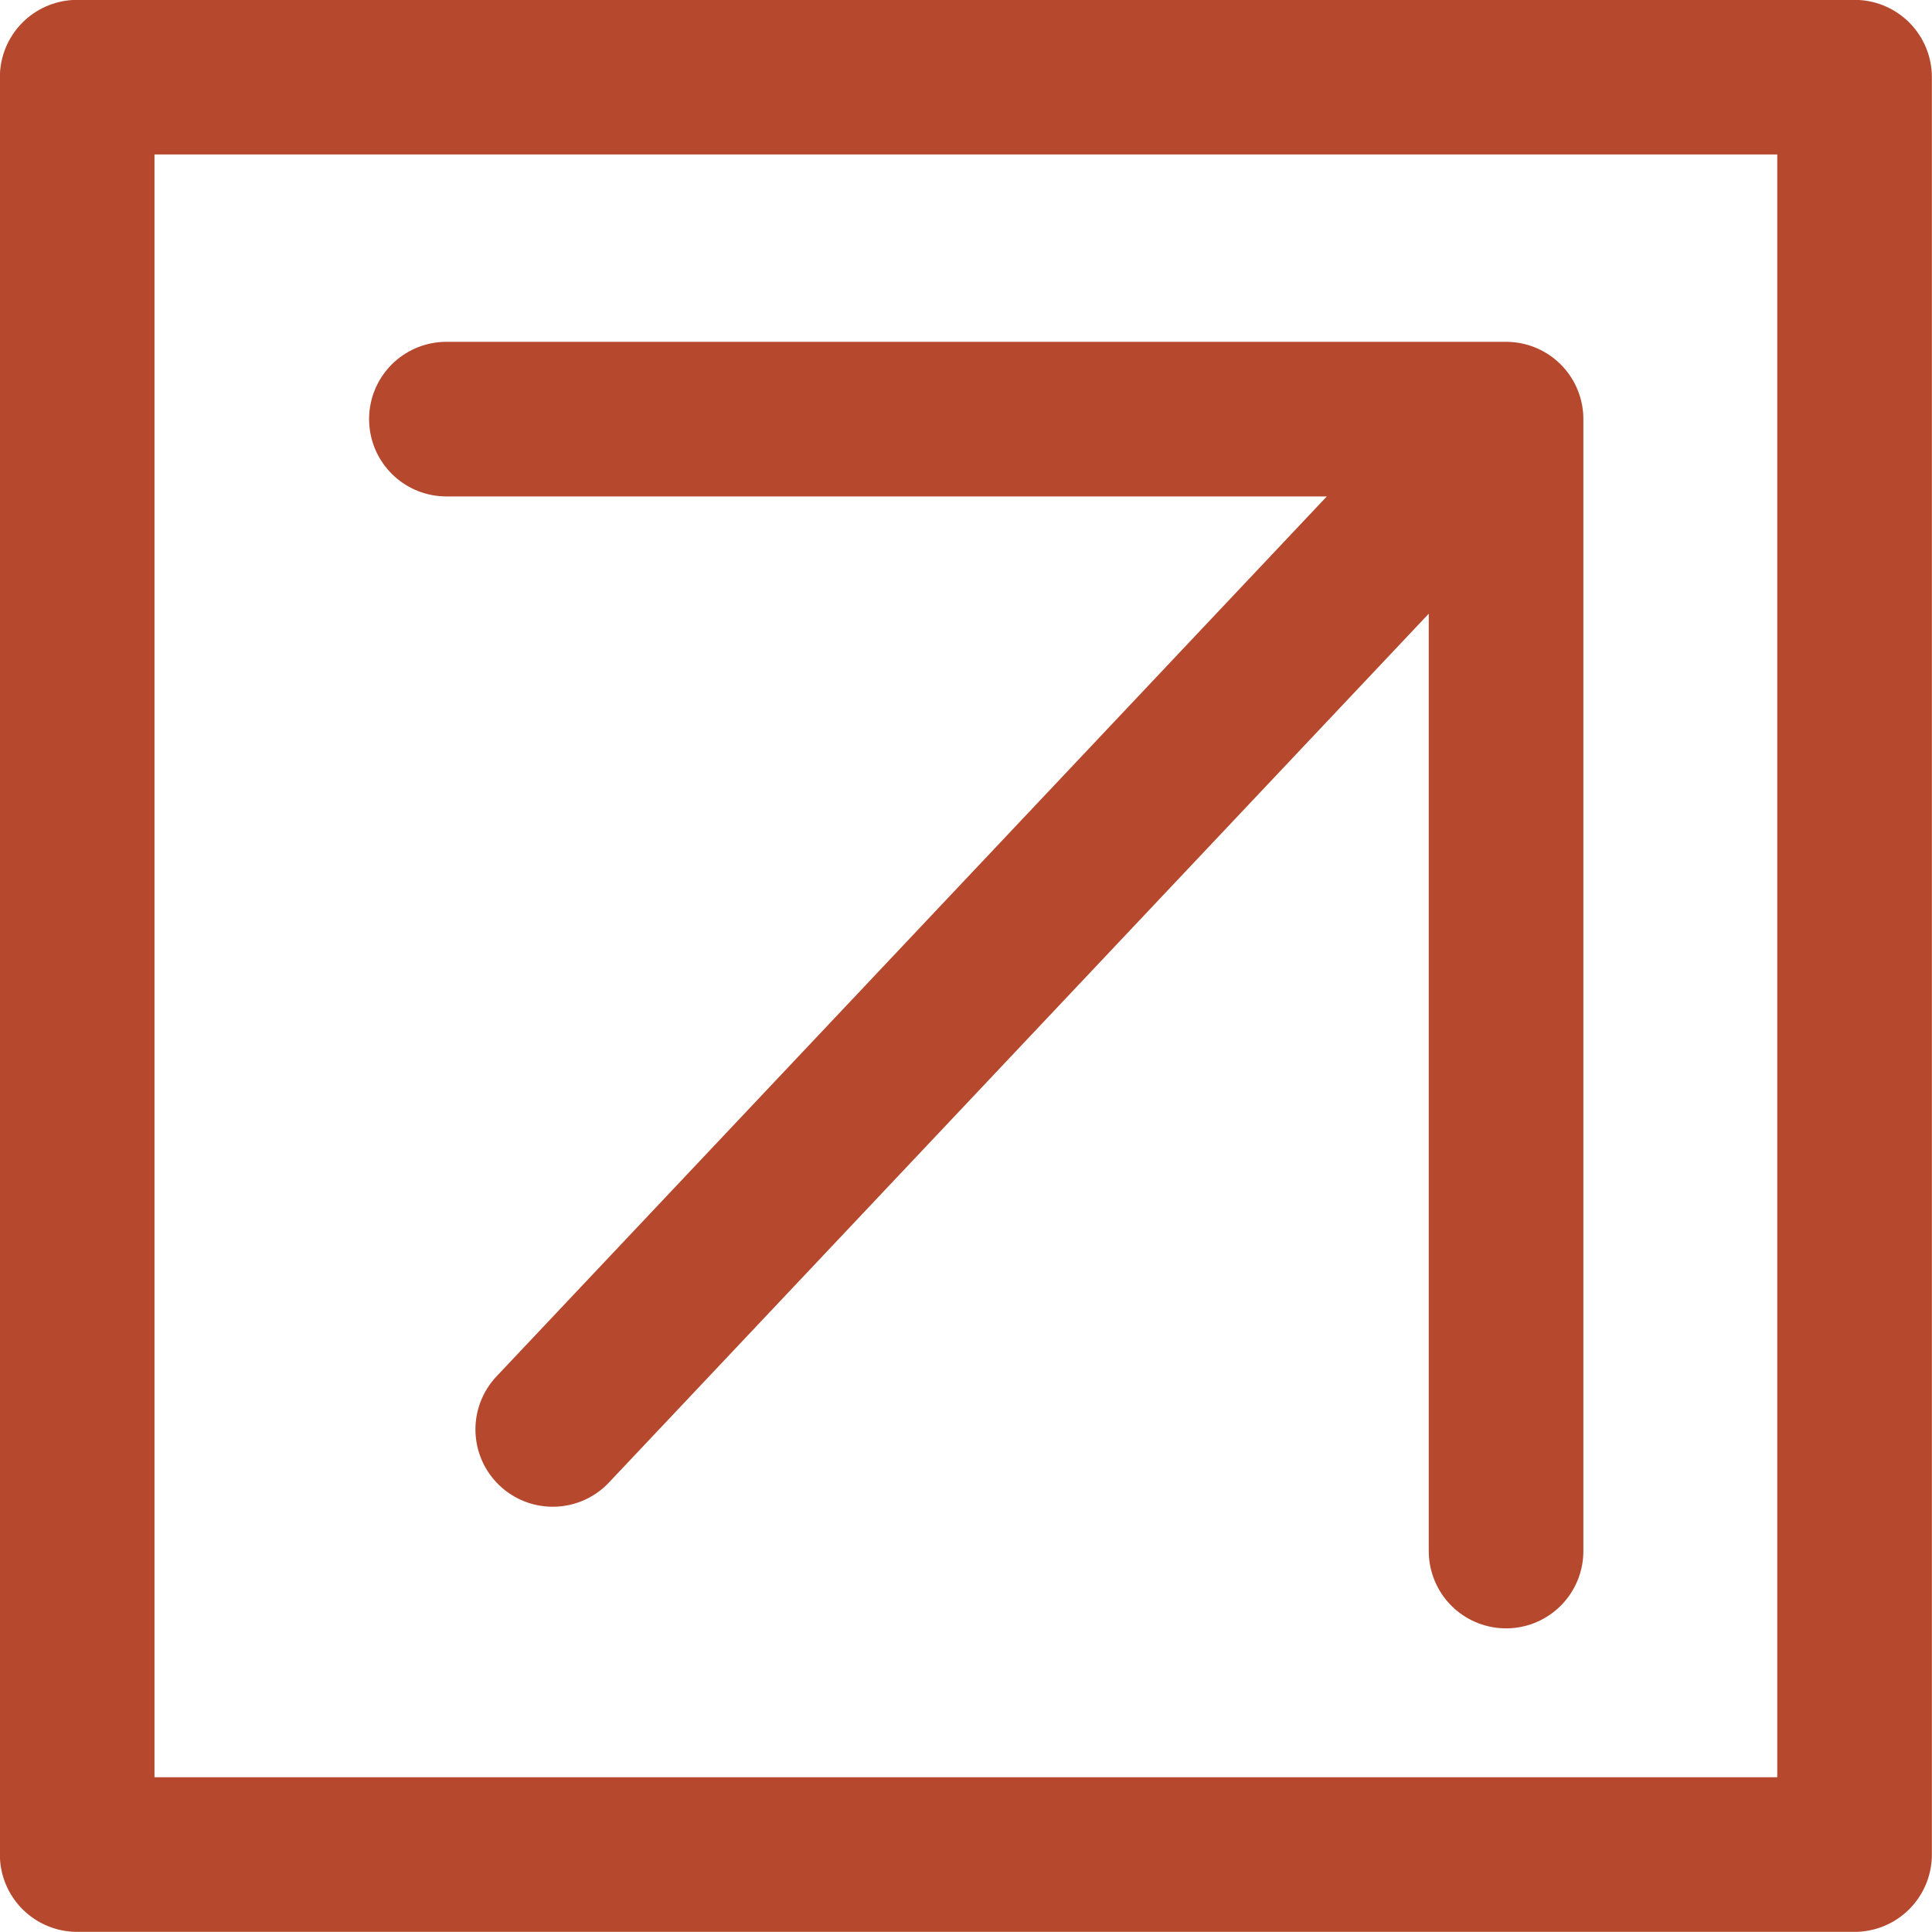
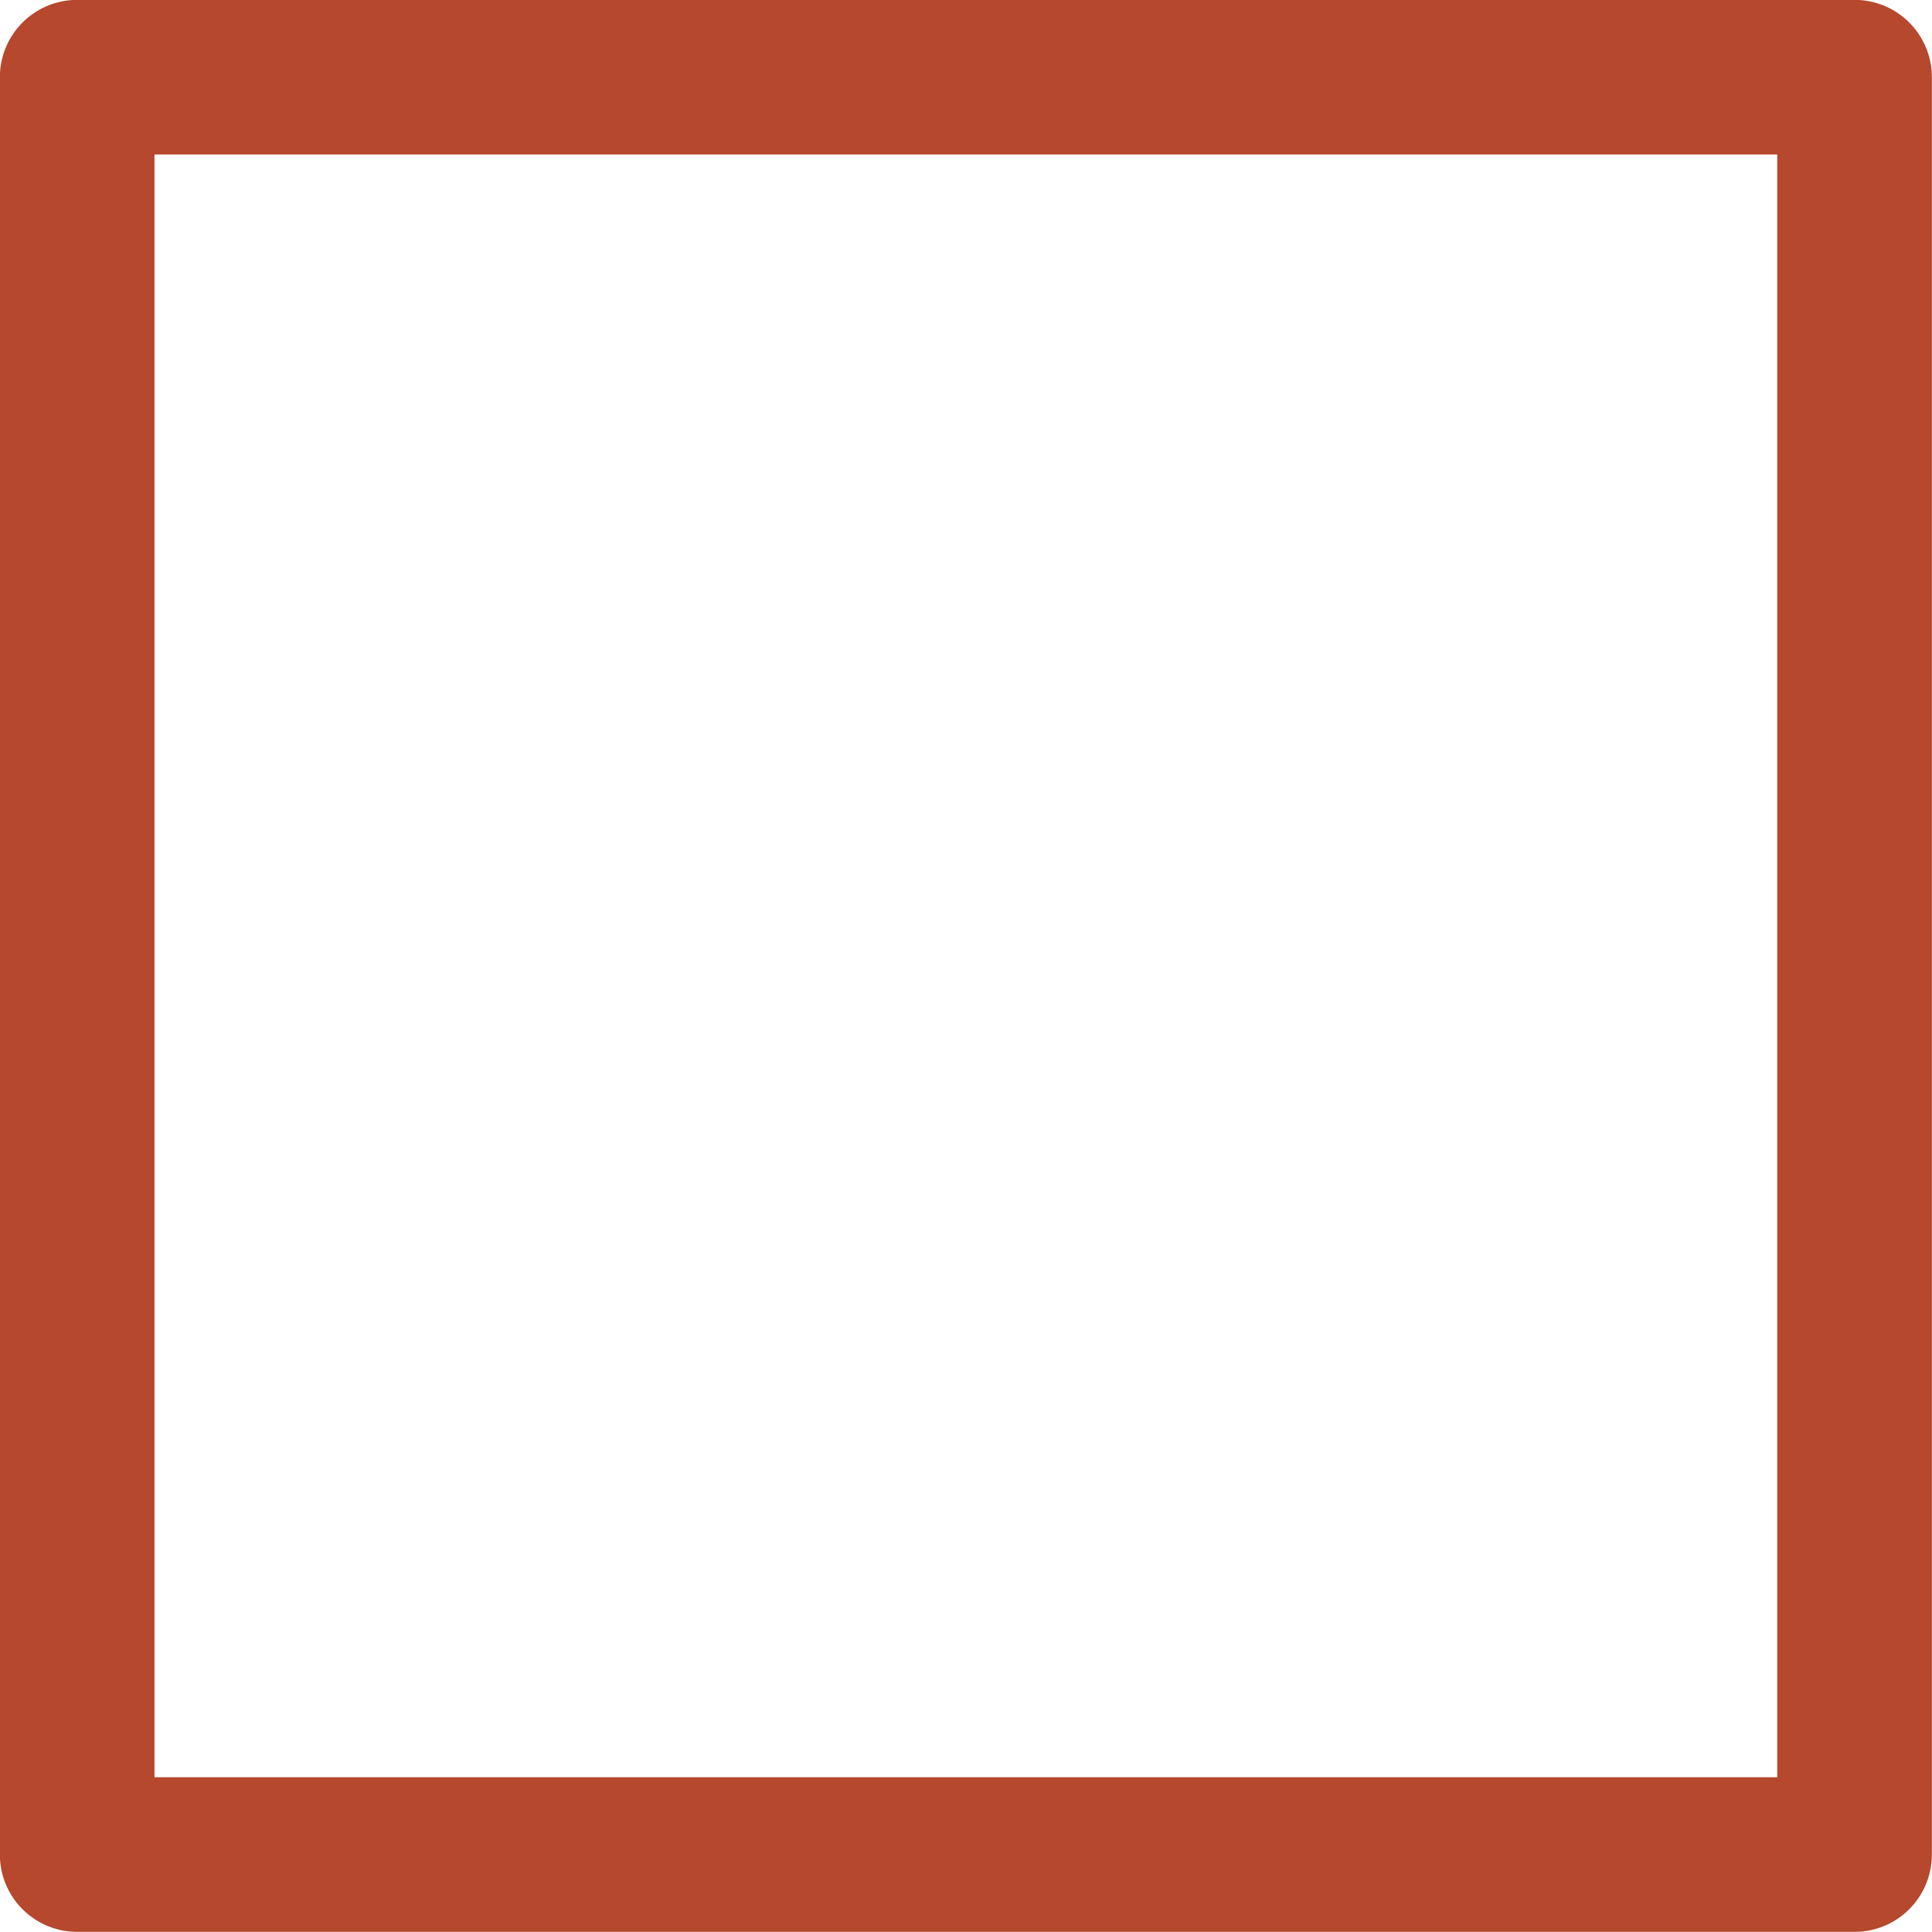
<svg xmlns="http://www.w3.org/2000/svg" viewBox="0 0 70.85 70.85">
  <defs>
    <style>.cls-1{fill:none;stroke:#b5482d;stroke-linecap:round;stroke-linejoin:round;stroke-width:5.67px}</style>
  </defs>
  <g id="レイヤー_2" data-name="レイヤー 2">
    <g id="レイヤー_1-2" data-name="レイヤー 1">
-       <path class="cls-1" d="M16.37 15.37h38.86v41.51m0-41.51L20.27 52.42" />
      <path class="cls-1" d="M2.83 2.83h65.18v65.18H2.83z" />
    </g>
  </g>
</svg>